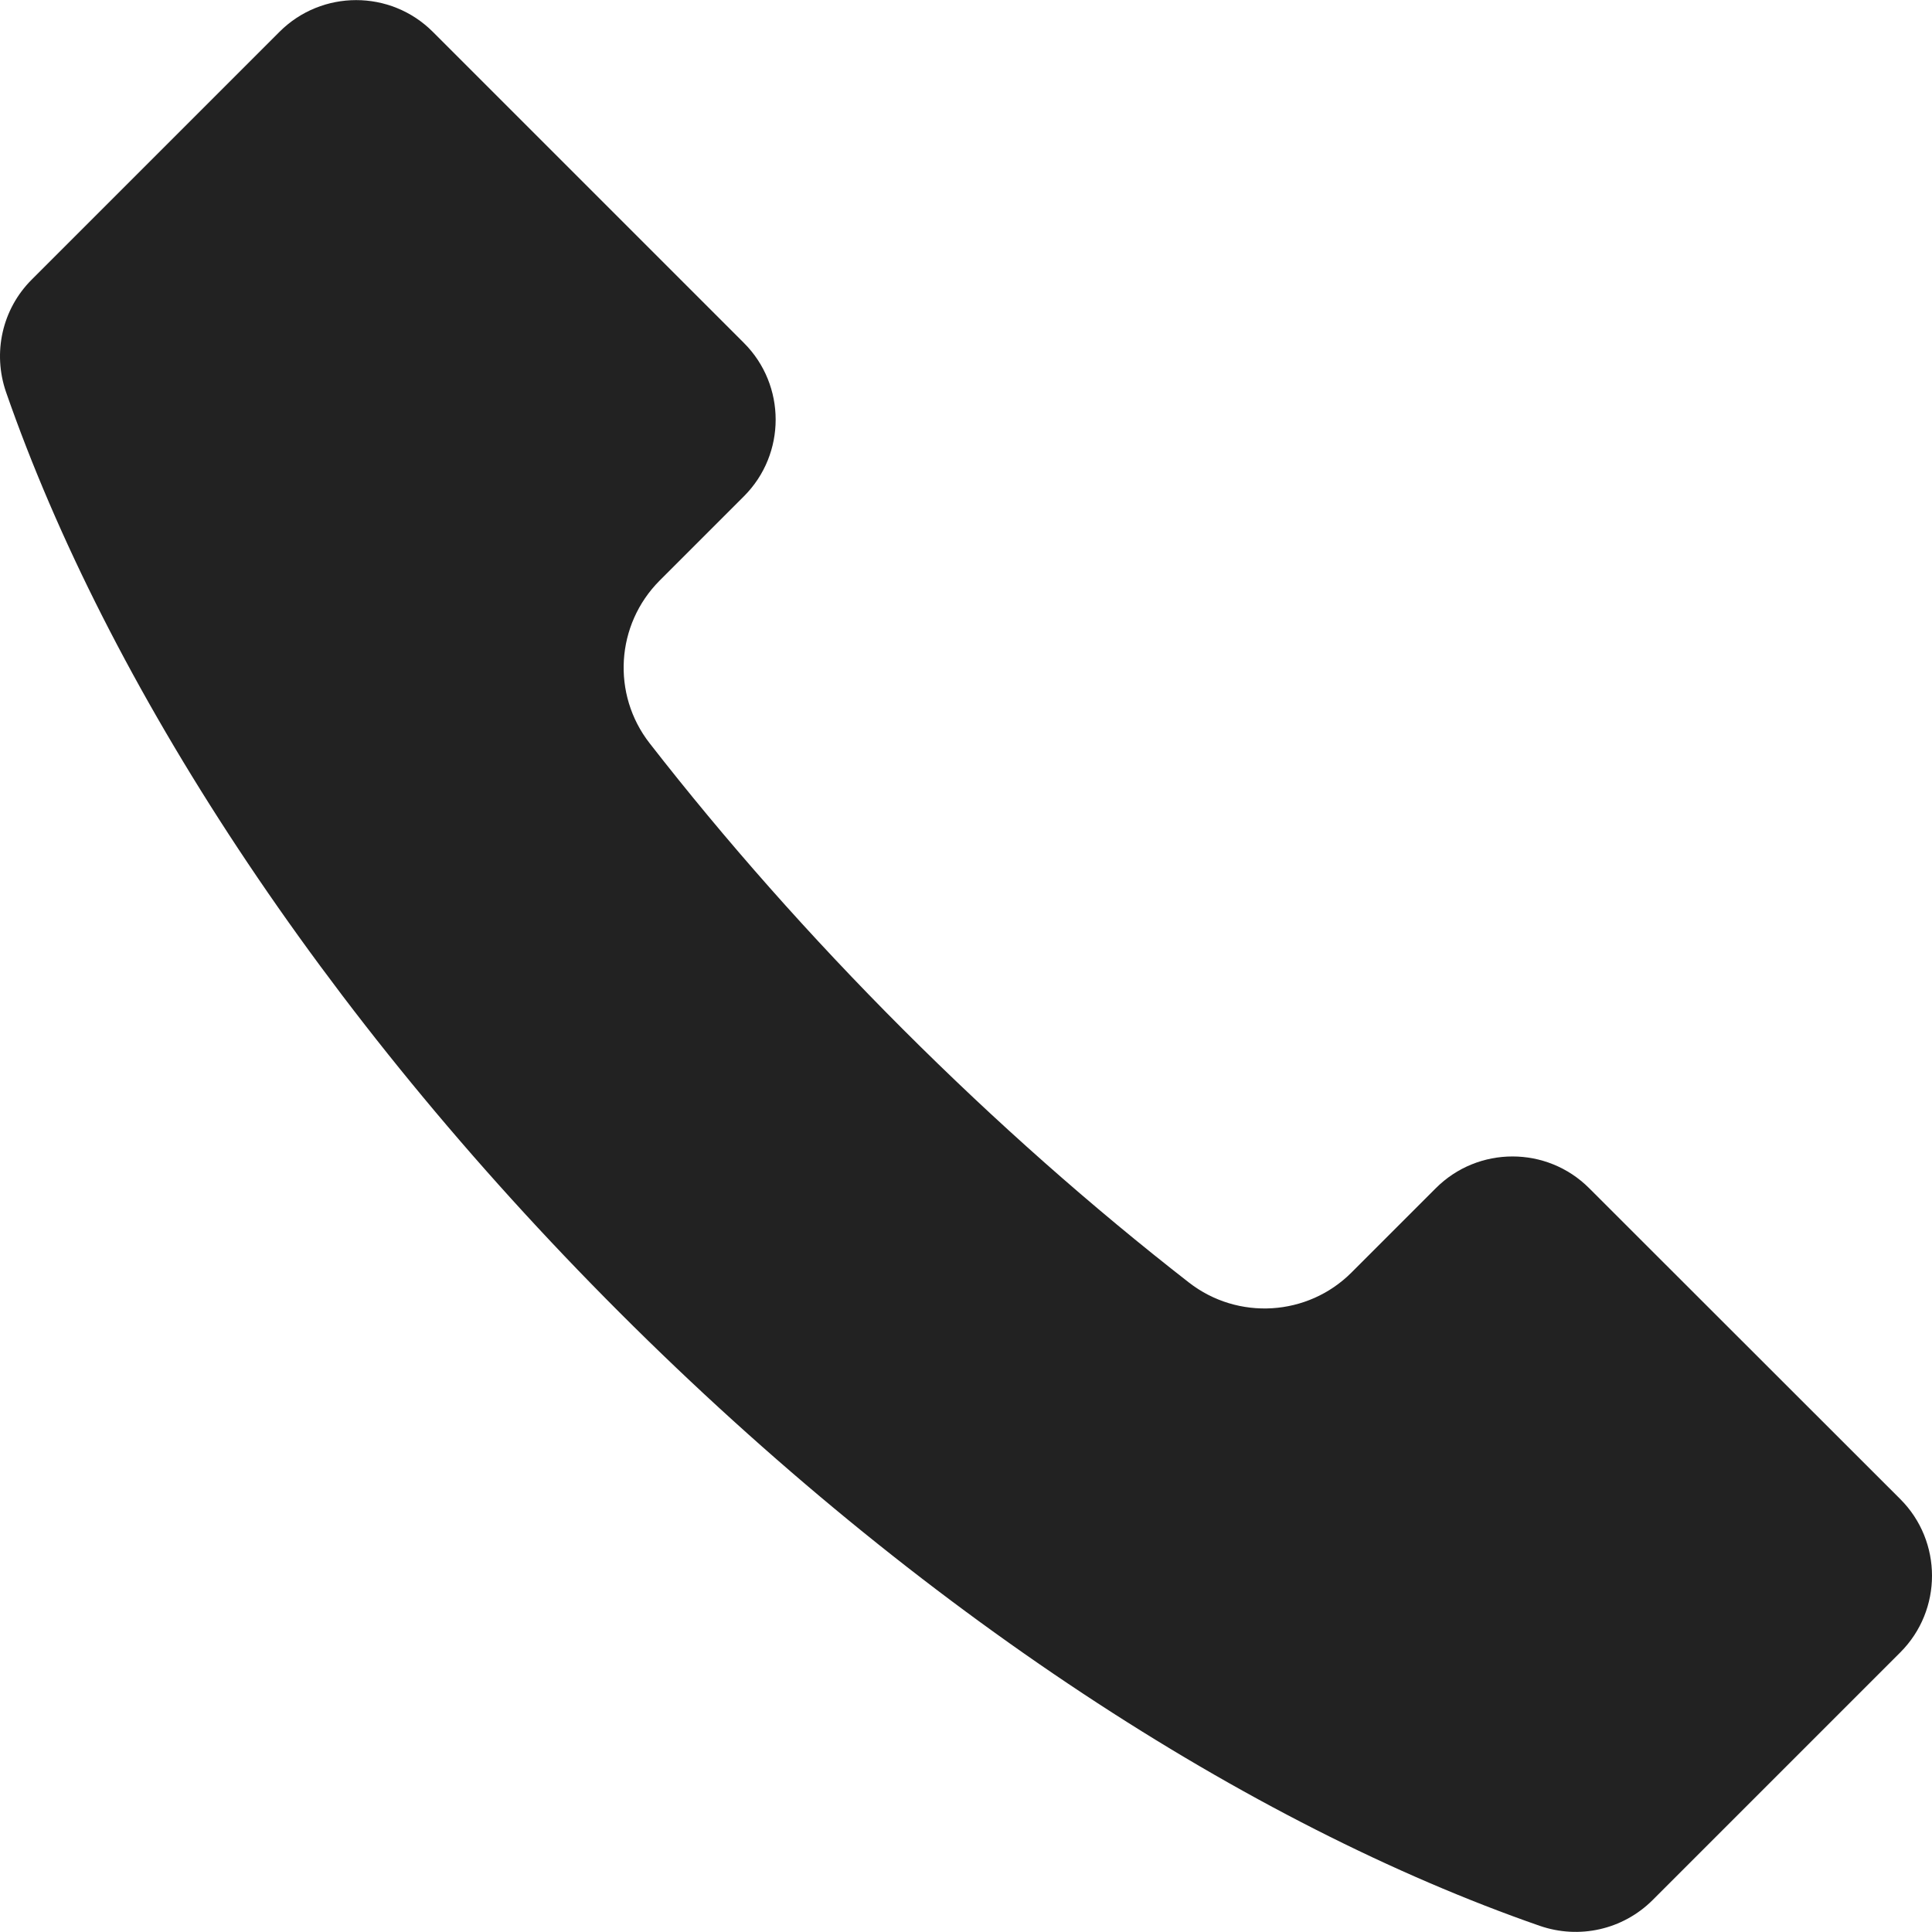
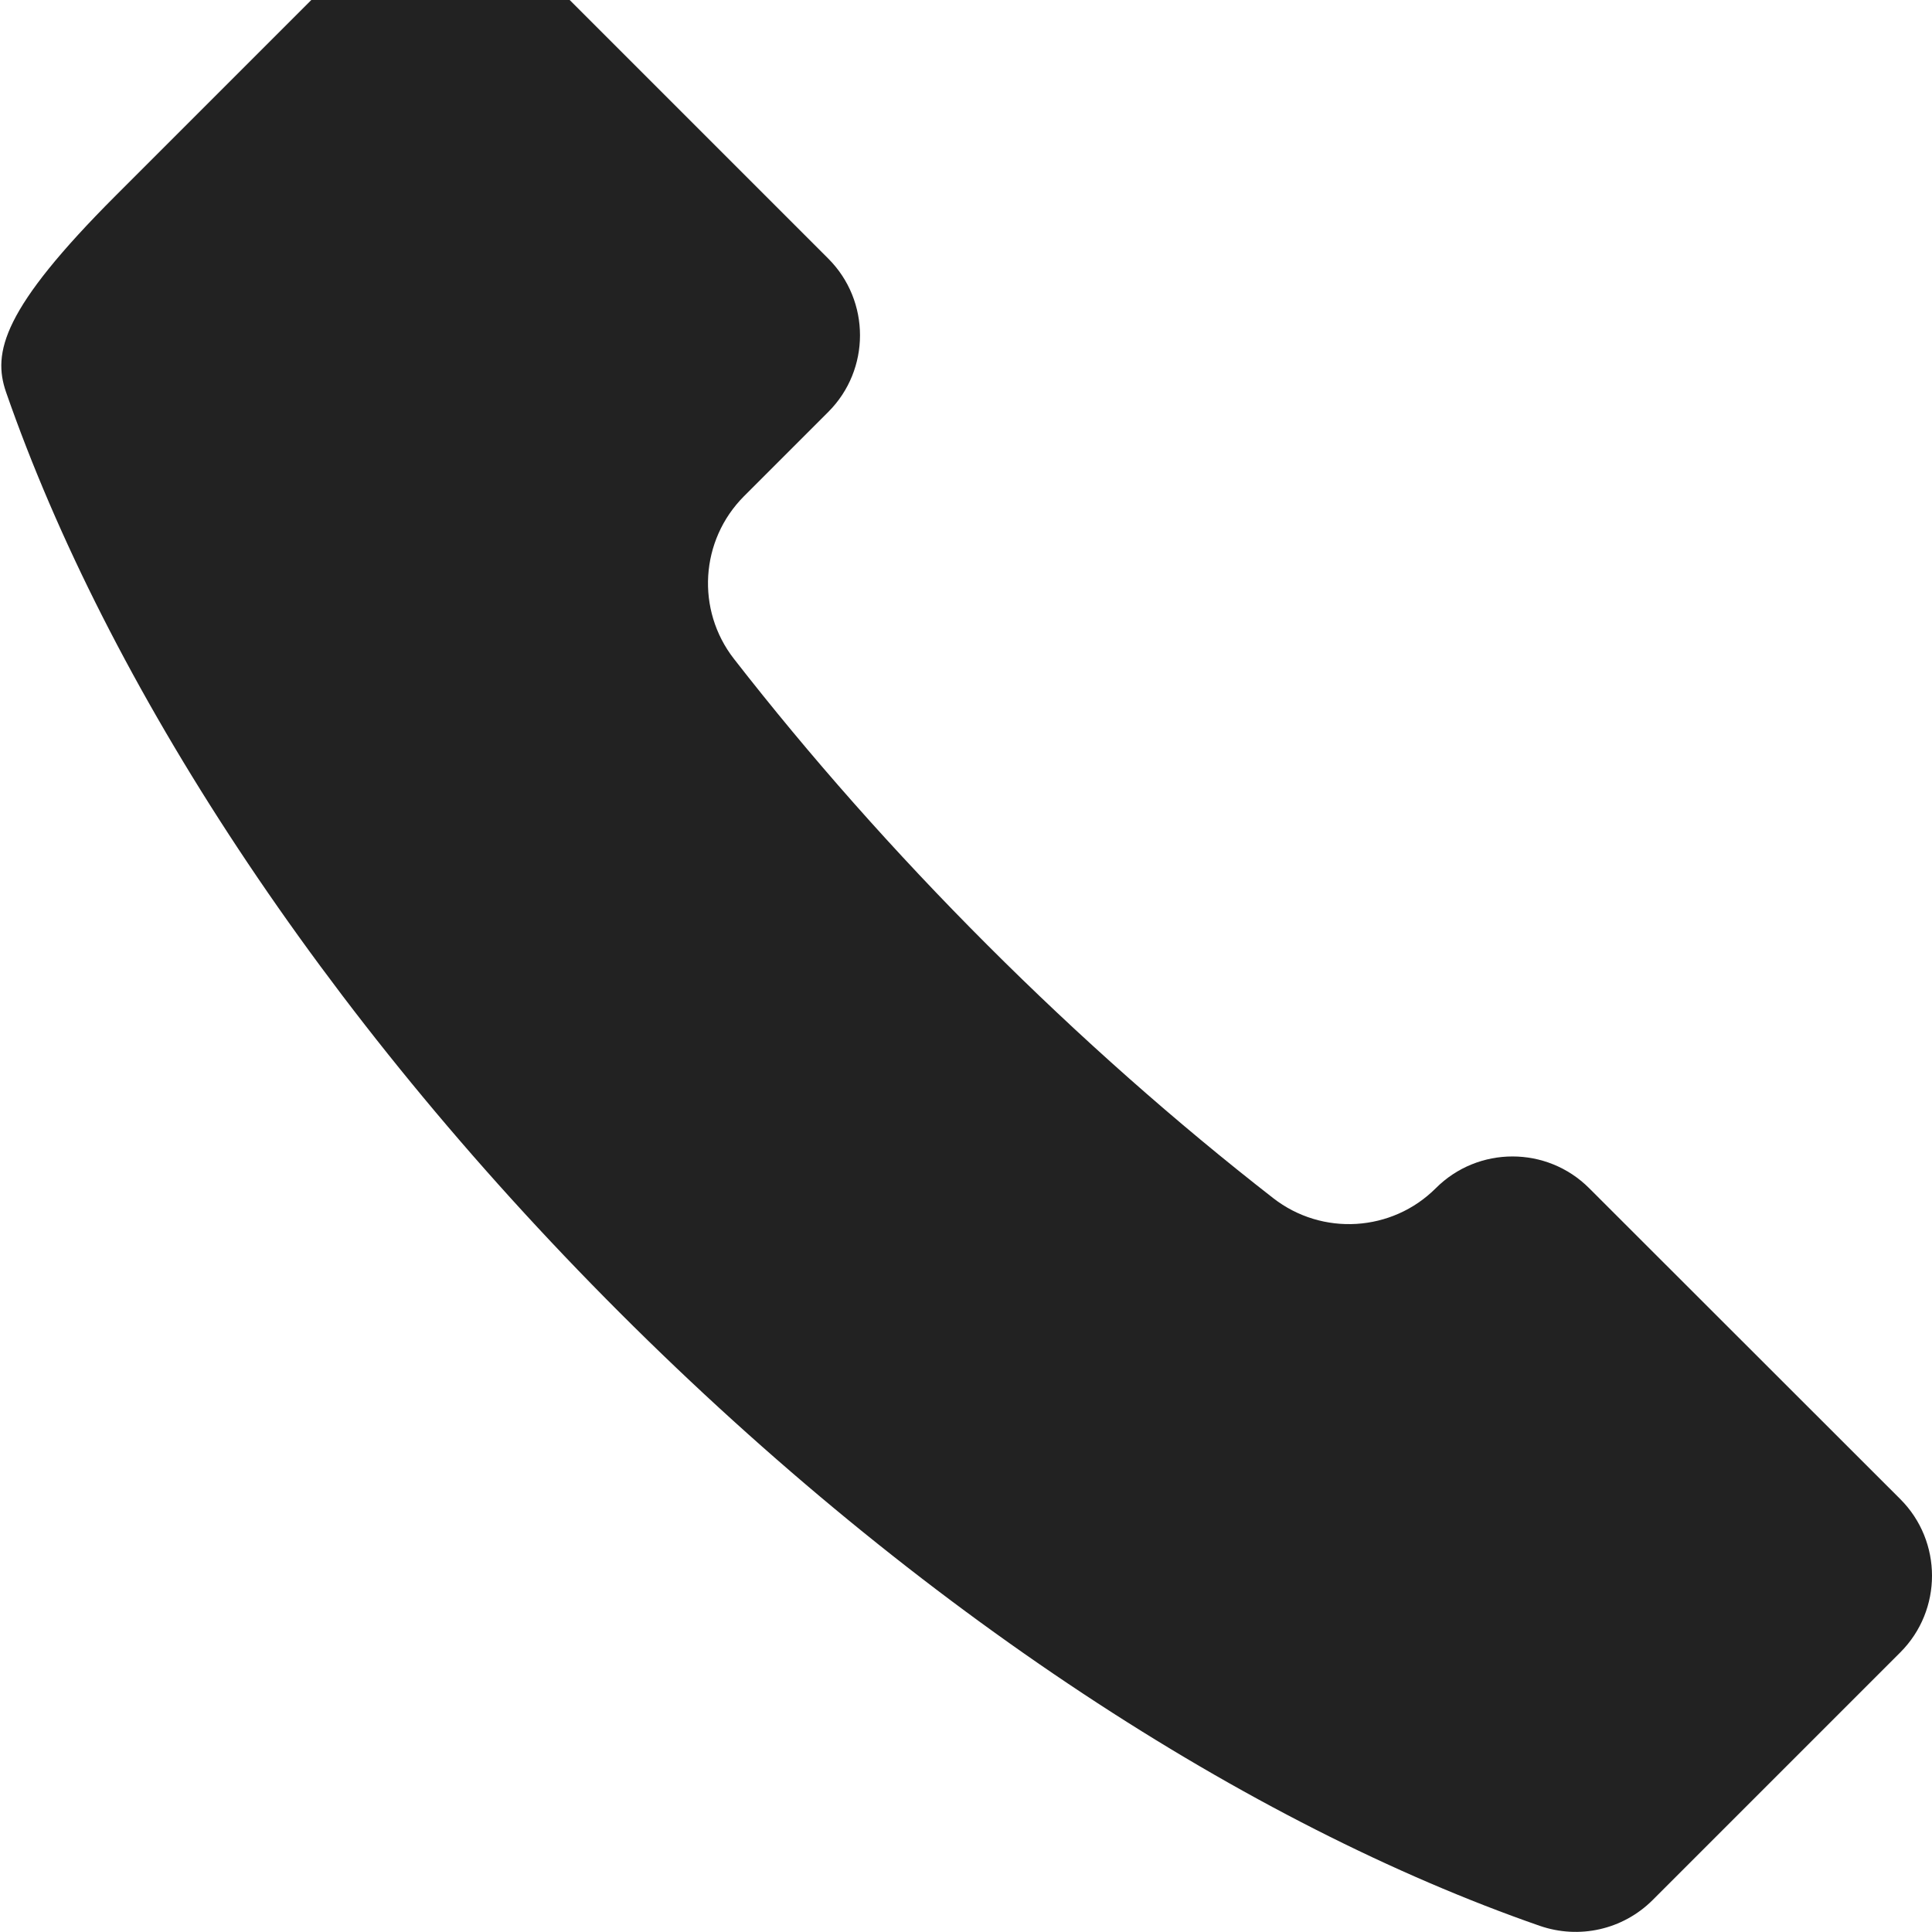
<svg xmlns="http://www.w3.org/2000/svg" version="1.1" id="Capa_1" x="0px" y="0px" width="891.024px" height="891.024px" fill="#222" viewBox="0 0 891.024 891.024" style="enable-background:new 0 0 891.024 891.024;" xml:space="preserve">
  <g>
-     <path d="M2.8,180.875c46.6,134,144.7,286.2,282.9,424.399c138.2,138.2,290.4,236.301,424.4,282.9c18.2,6.3,38.3,1.8,52-11.8   l92.7-92.7l21.6-21.6c19.5-19.5,19.5-51.2,0-70.7l-143.5-143.4c-19.5-19.5-51.2-19.5-70.7,0l-38.899,38.9   c-20.2,20.2-52.4,22.2-75,4.6c-44.7-34.8-89-73.899-131.9-116.8c-42.9-42.9-82-87.2-116.8-131.9c-17.601-22.6-15.601-54.7,4.6-75   l38.9-38.9c19.5-19.5,19.5-51.2,0-70.7l-143.5-143.5c-19.5-19.5-51.2-19.5-70.7,0l-21.6,21.6l-92.7,92.7   C1,142.575-3.5,162.675,2.8,180.875z" />
+     <path d="M2.8,180.875c46.6,134,144.7,286.2,282.9,424.399c138.2,138.2,290.4,236.301,424.4,282.9c18.2,6.3,38.3,1.8,52-11.8   l92.7-92.7l21.6-21.6c19.5-19.5,19.5-51.2,0-70.7l-143.5-143.4c-19.5-19.5-51.2-19.5-70.7,0c-20.2,20.2-52.4,22.2-75,4.6c-44.7-34.8-89-73.899-131.9-116.8c-42.9-42.9-82-87.2-116.8-131.9c-17.601-22.6-15.601-54.7,4.6-75   l38.9-38.9c19.5-19.5,19.5-51.2,0-70.7l-143.5-143.5c-19.5-19.5-51.2-19.5-70.7,0l-21.6,21.6l-92.7,92.7   C1,142.575-3.5,162.675,2.8,180.875z" />
  </g>
  <g>
</g>
  <g>
</g>
  <g>
</g>
  <g>
</g>
  <g>
</g>
  <g>
</g>
  <g>
</g>
  <g>
</g>
  <g>
</g>
  <g>
</g>
  <g>
</g>
  <g>
</g>
  <g>
</g>
  <g>
</g>
  <g>
</g>
</svg>